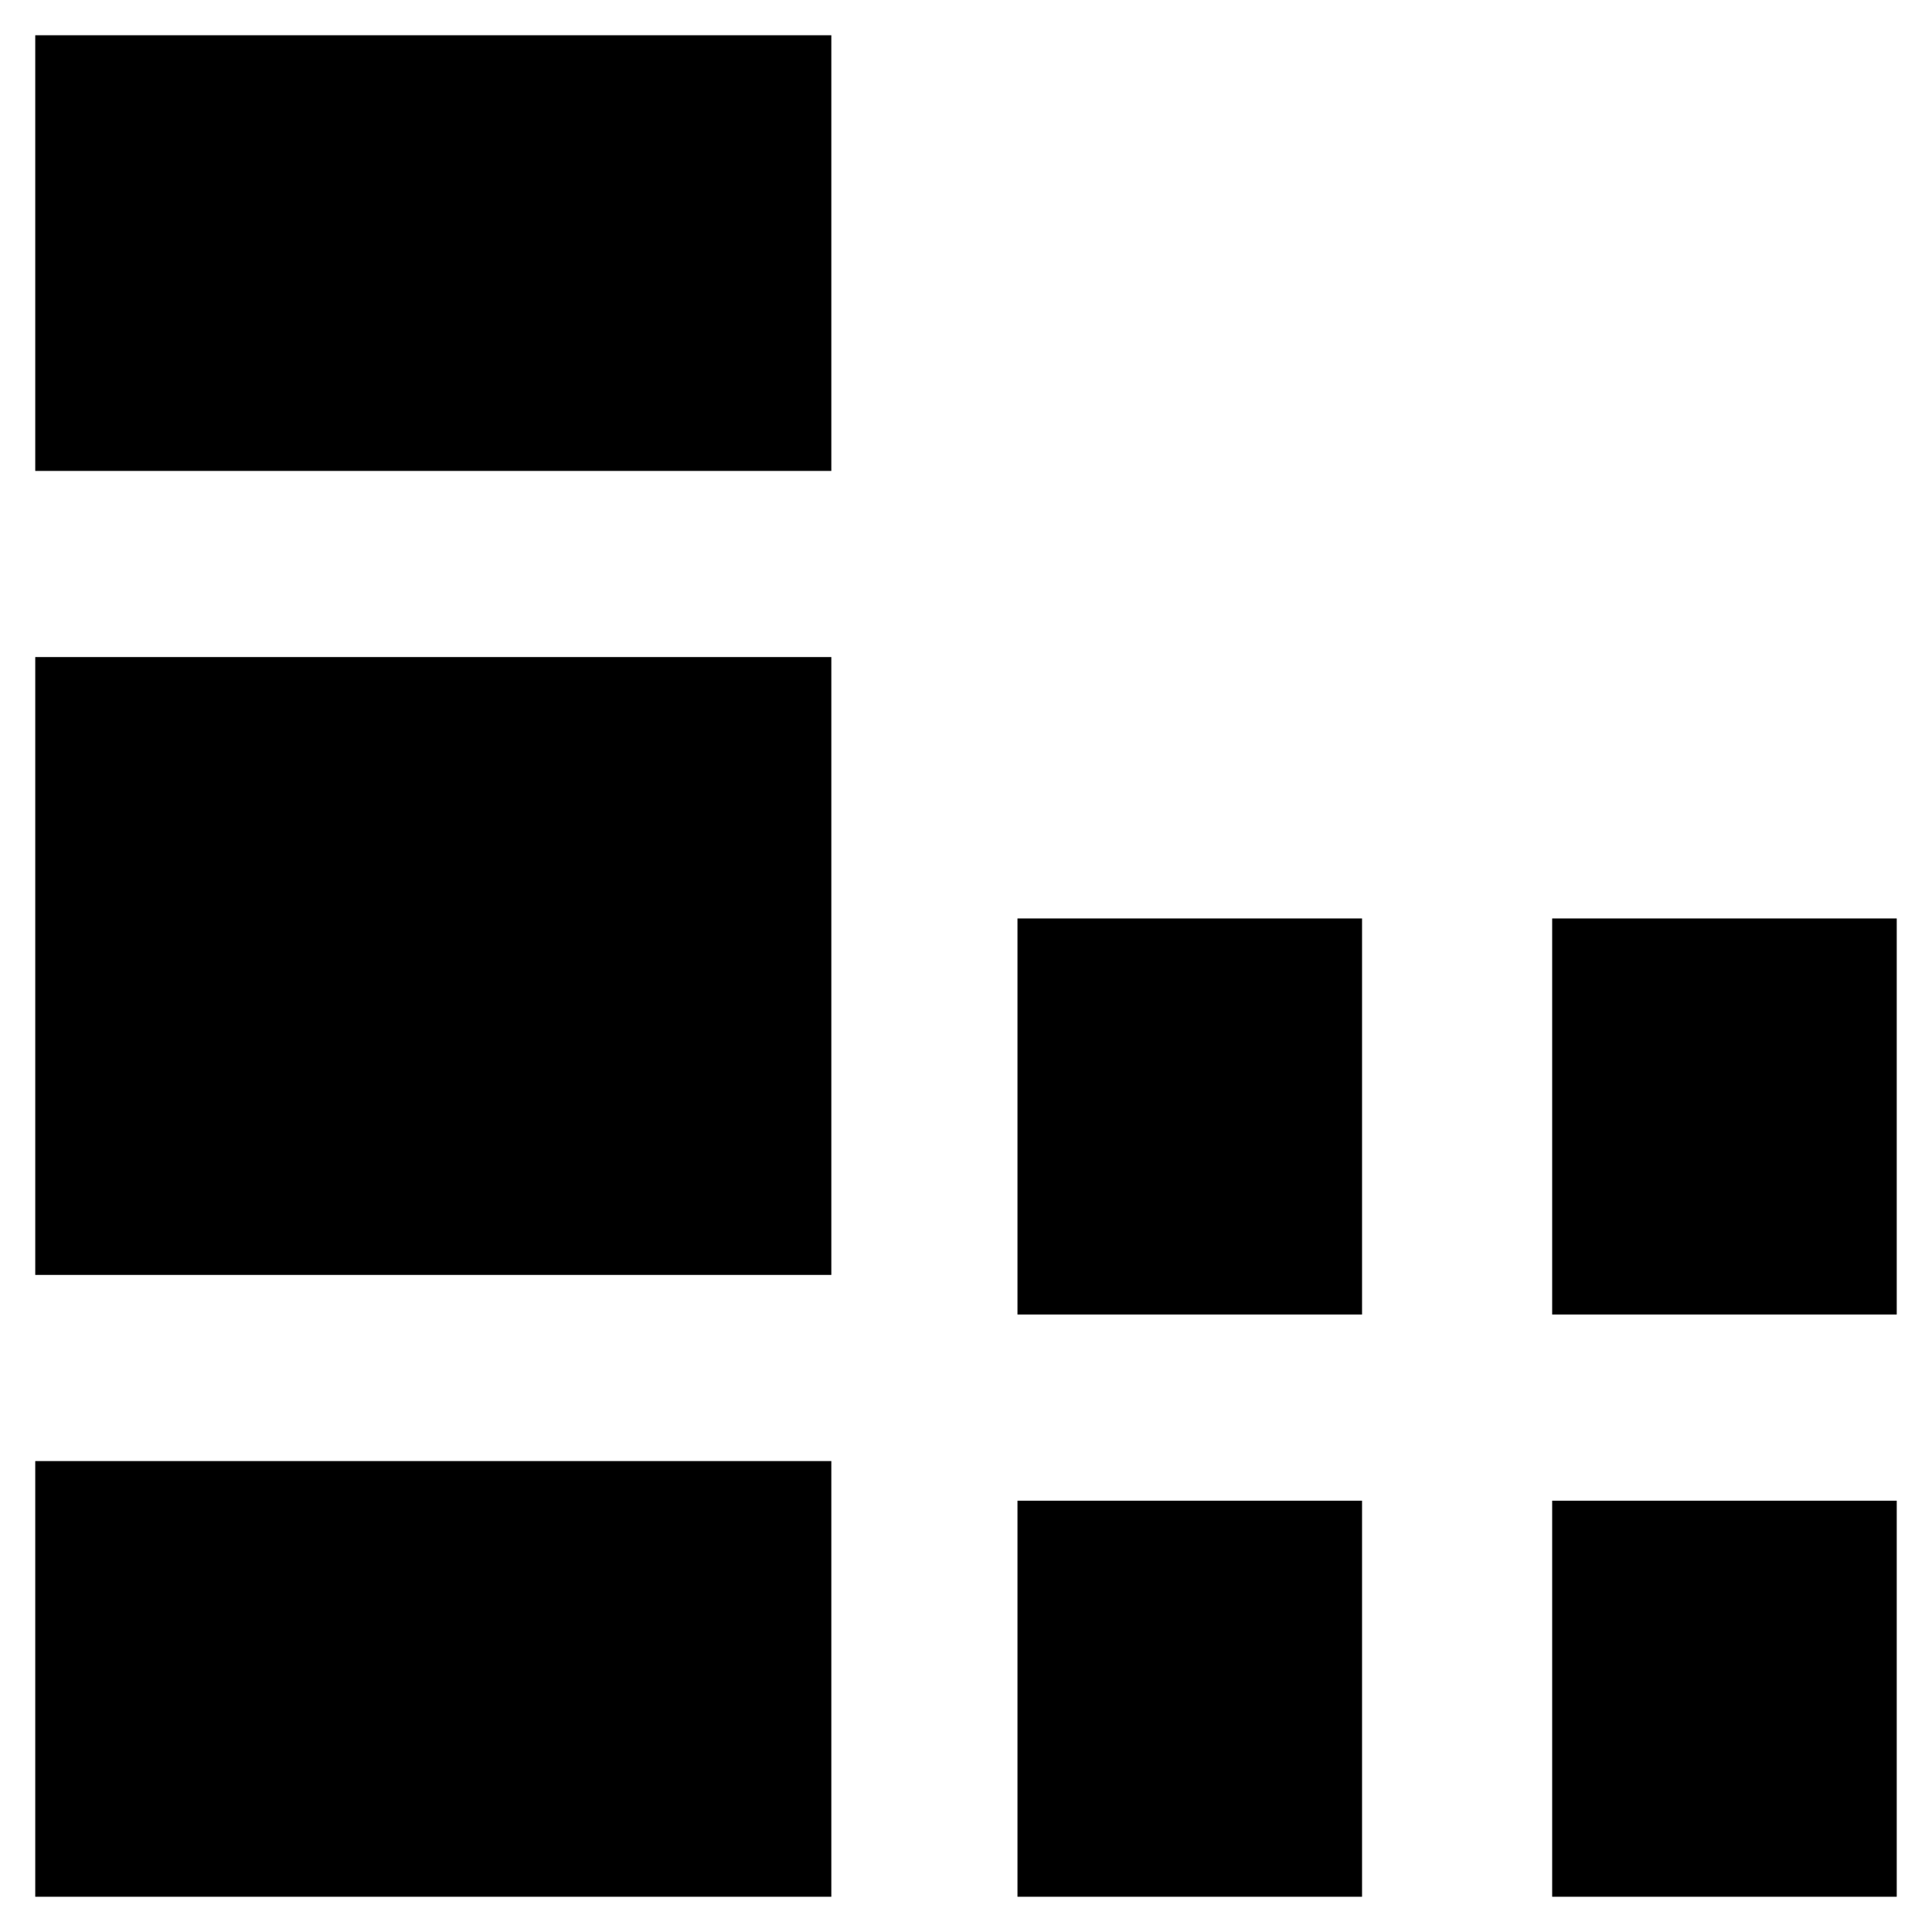
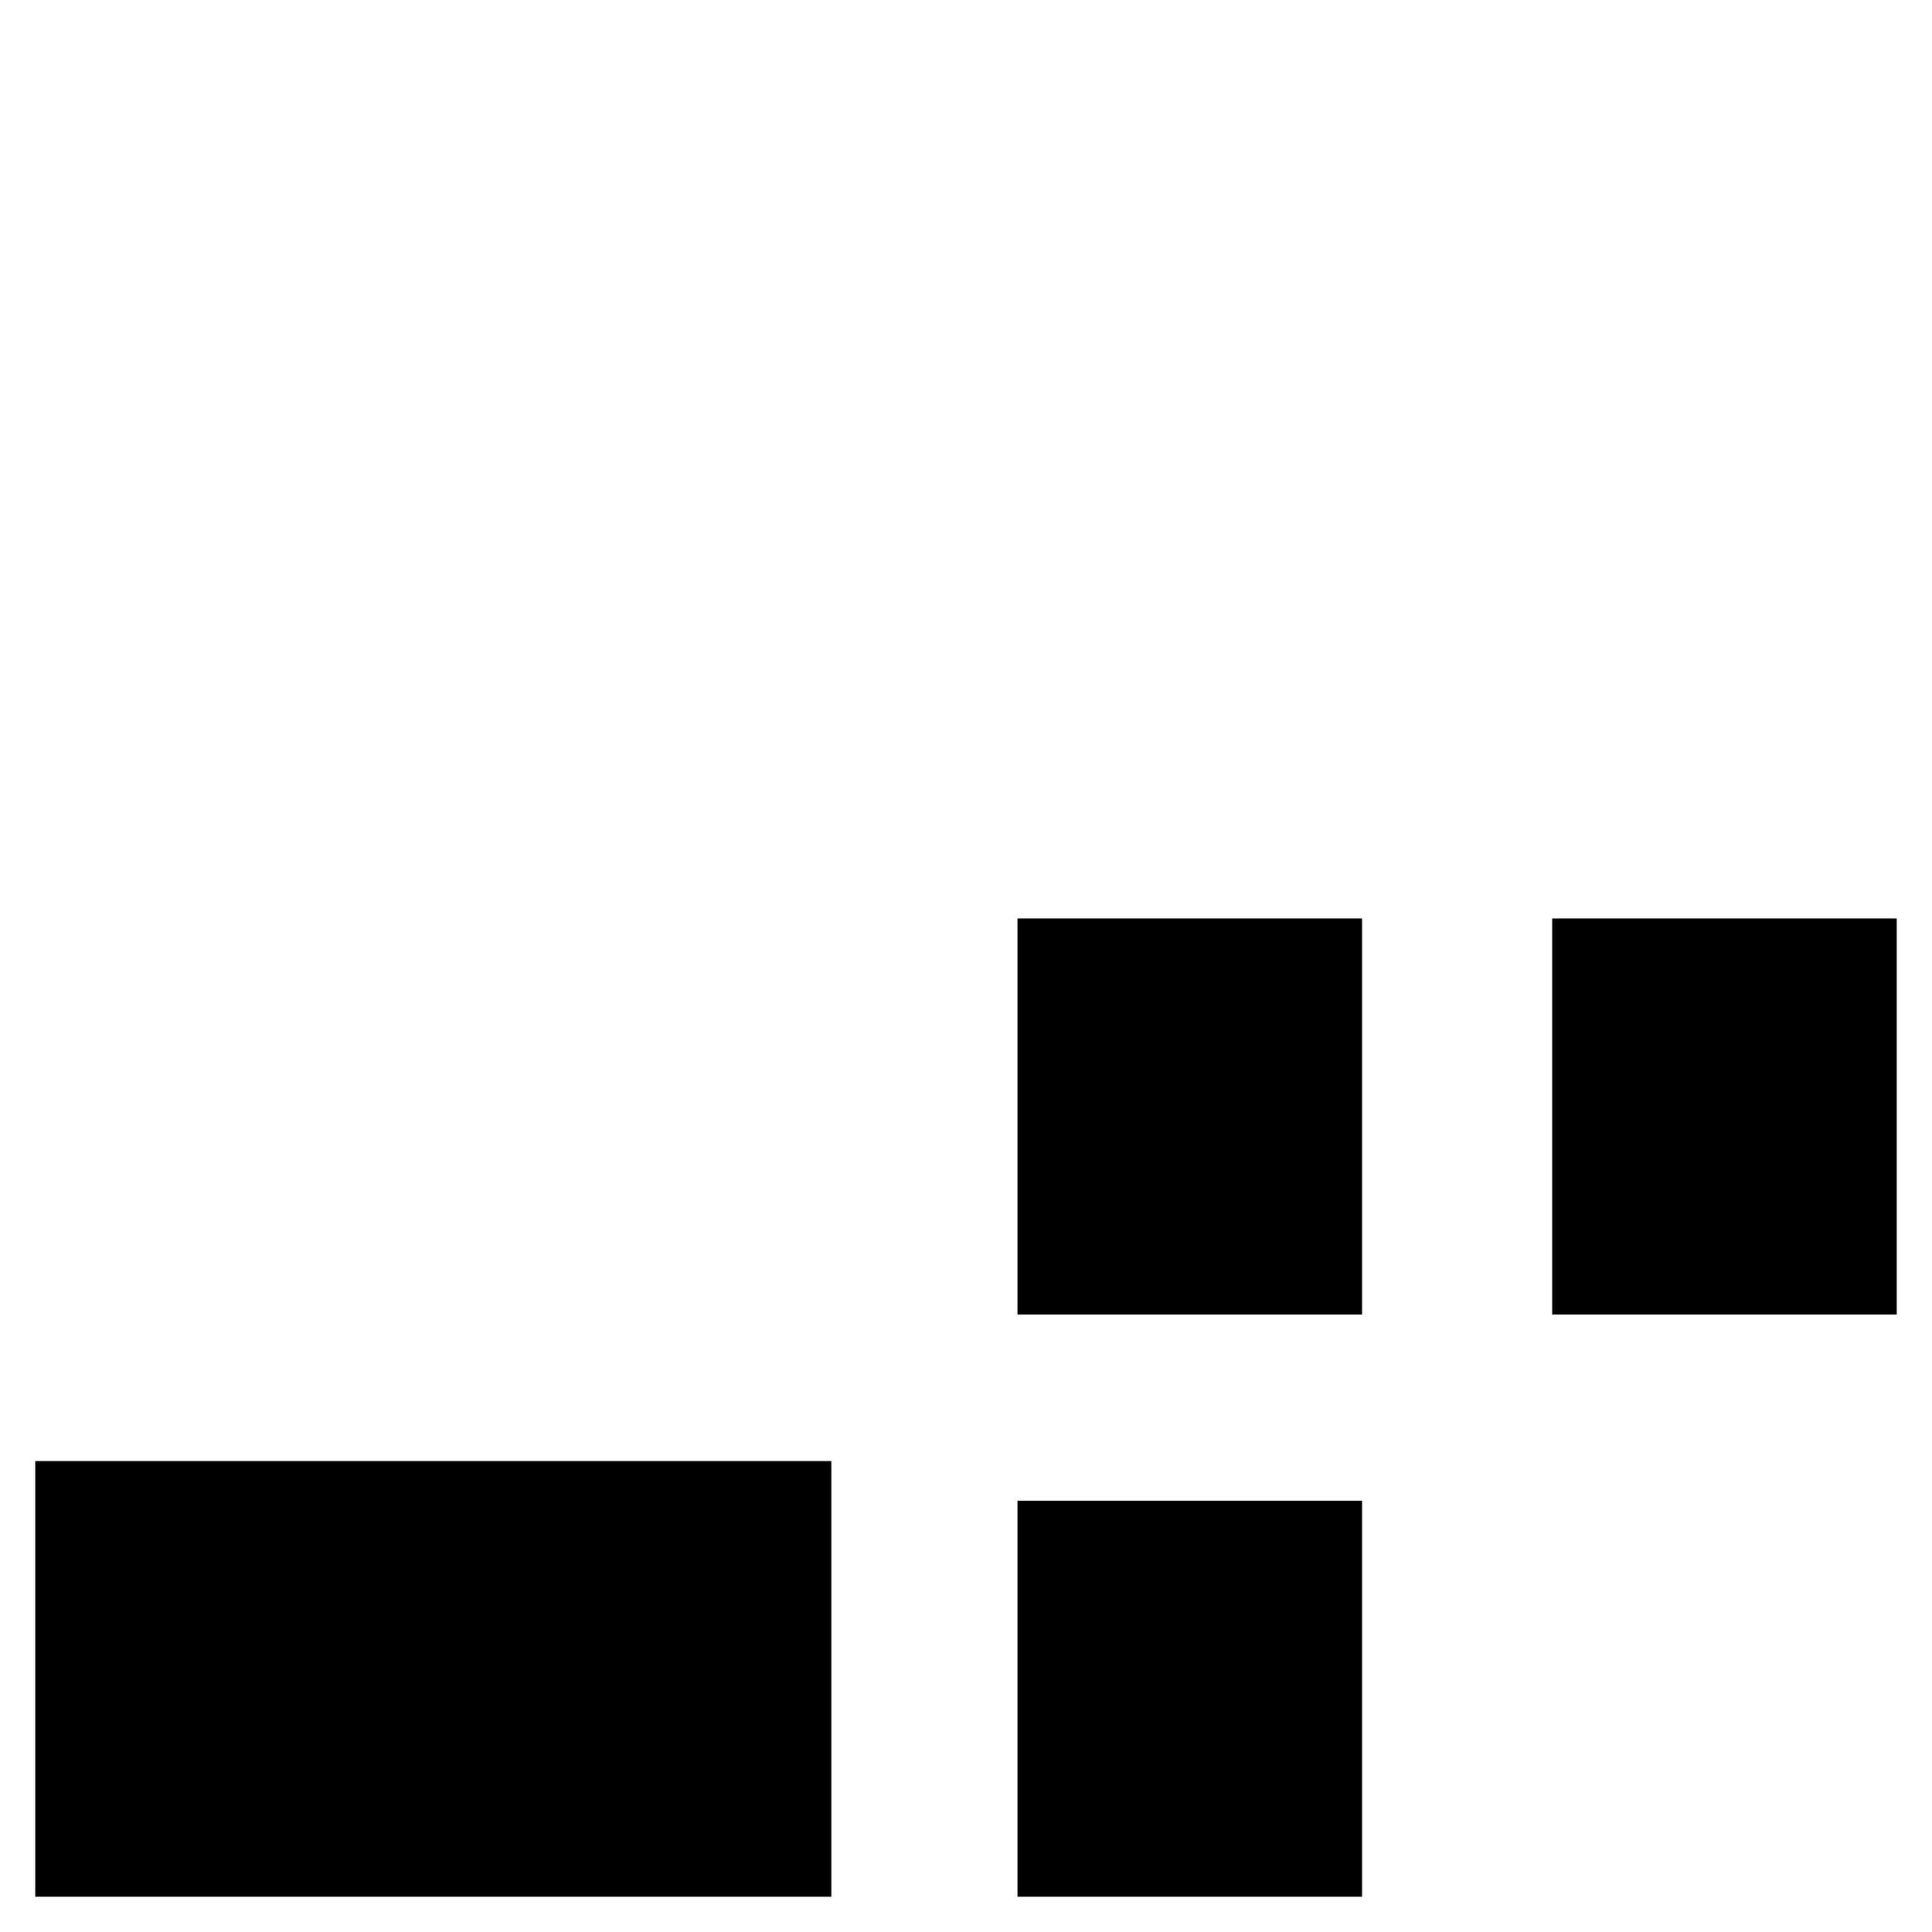
<svg xmlns="http://www.w3.org/2000/svg" fill="#000000" width="800px" height="800px" version="1.1" viewBox="144 144 512 512">
  <g>
    <path d="m153.34 531.2h210.97v115.46h-210.97z" />
-     <path d="m555.34 541.7h91.316v104.96h-91.316z" />
-     <path d="m364.31 363.26v-45.133h-210.97v163.74h210.97z" />
    <path d="m555.34 387.4h91.316v104.96h-91.316z" />
    <path d="m413.64 541.7h91.316v104.96h-91.316z" />
    <path d="m413.64 387.4h91.316v104.96h-91.316z" />
-     <path d="m153.34 153.34h210.97v115.46h-210.97z" />
  </g>
</svg>